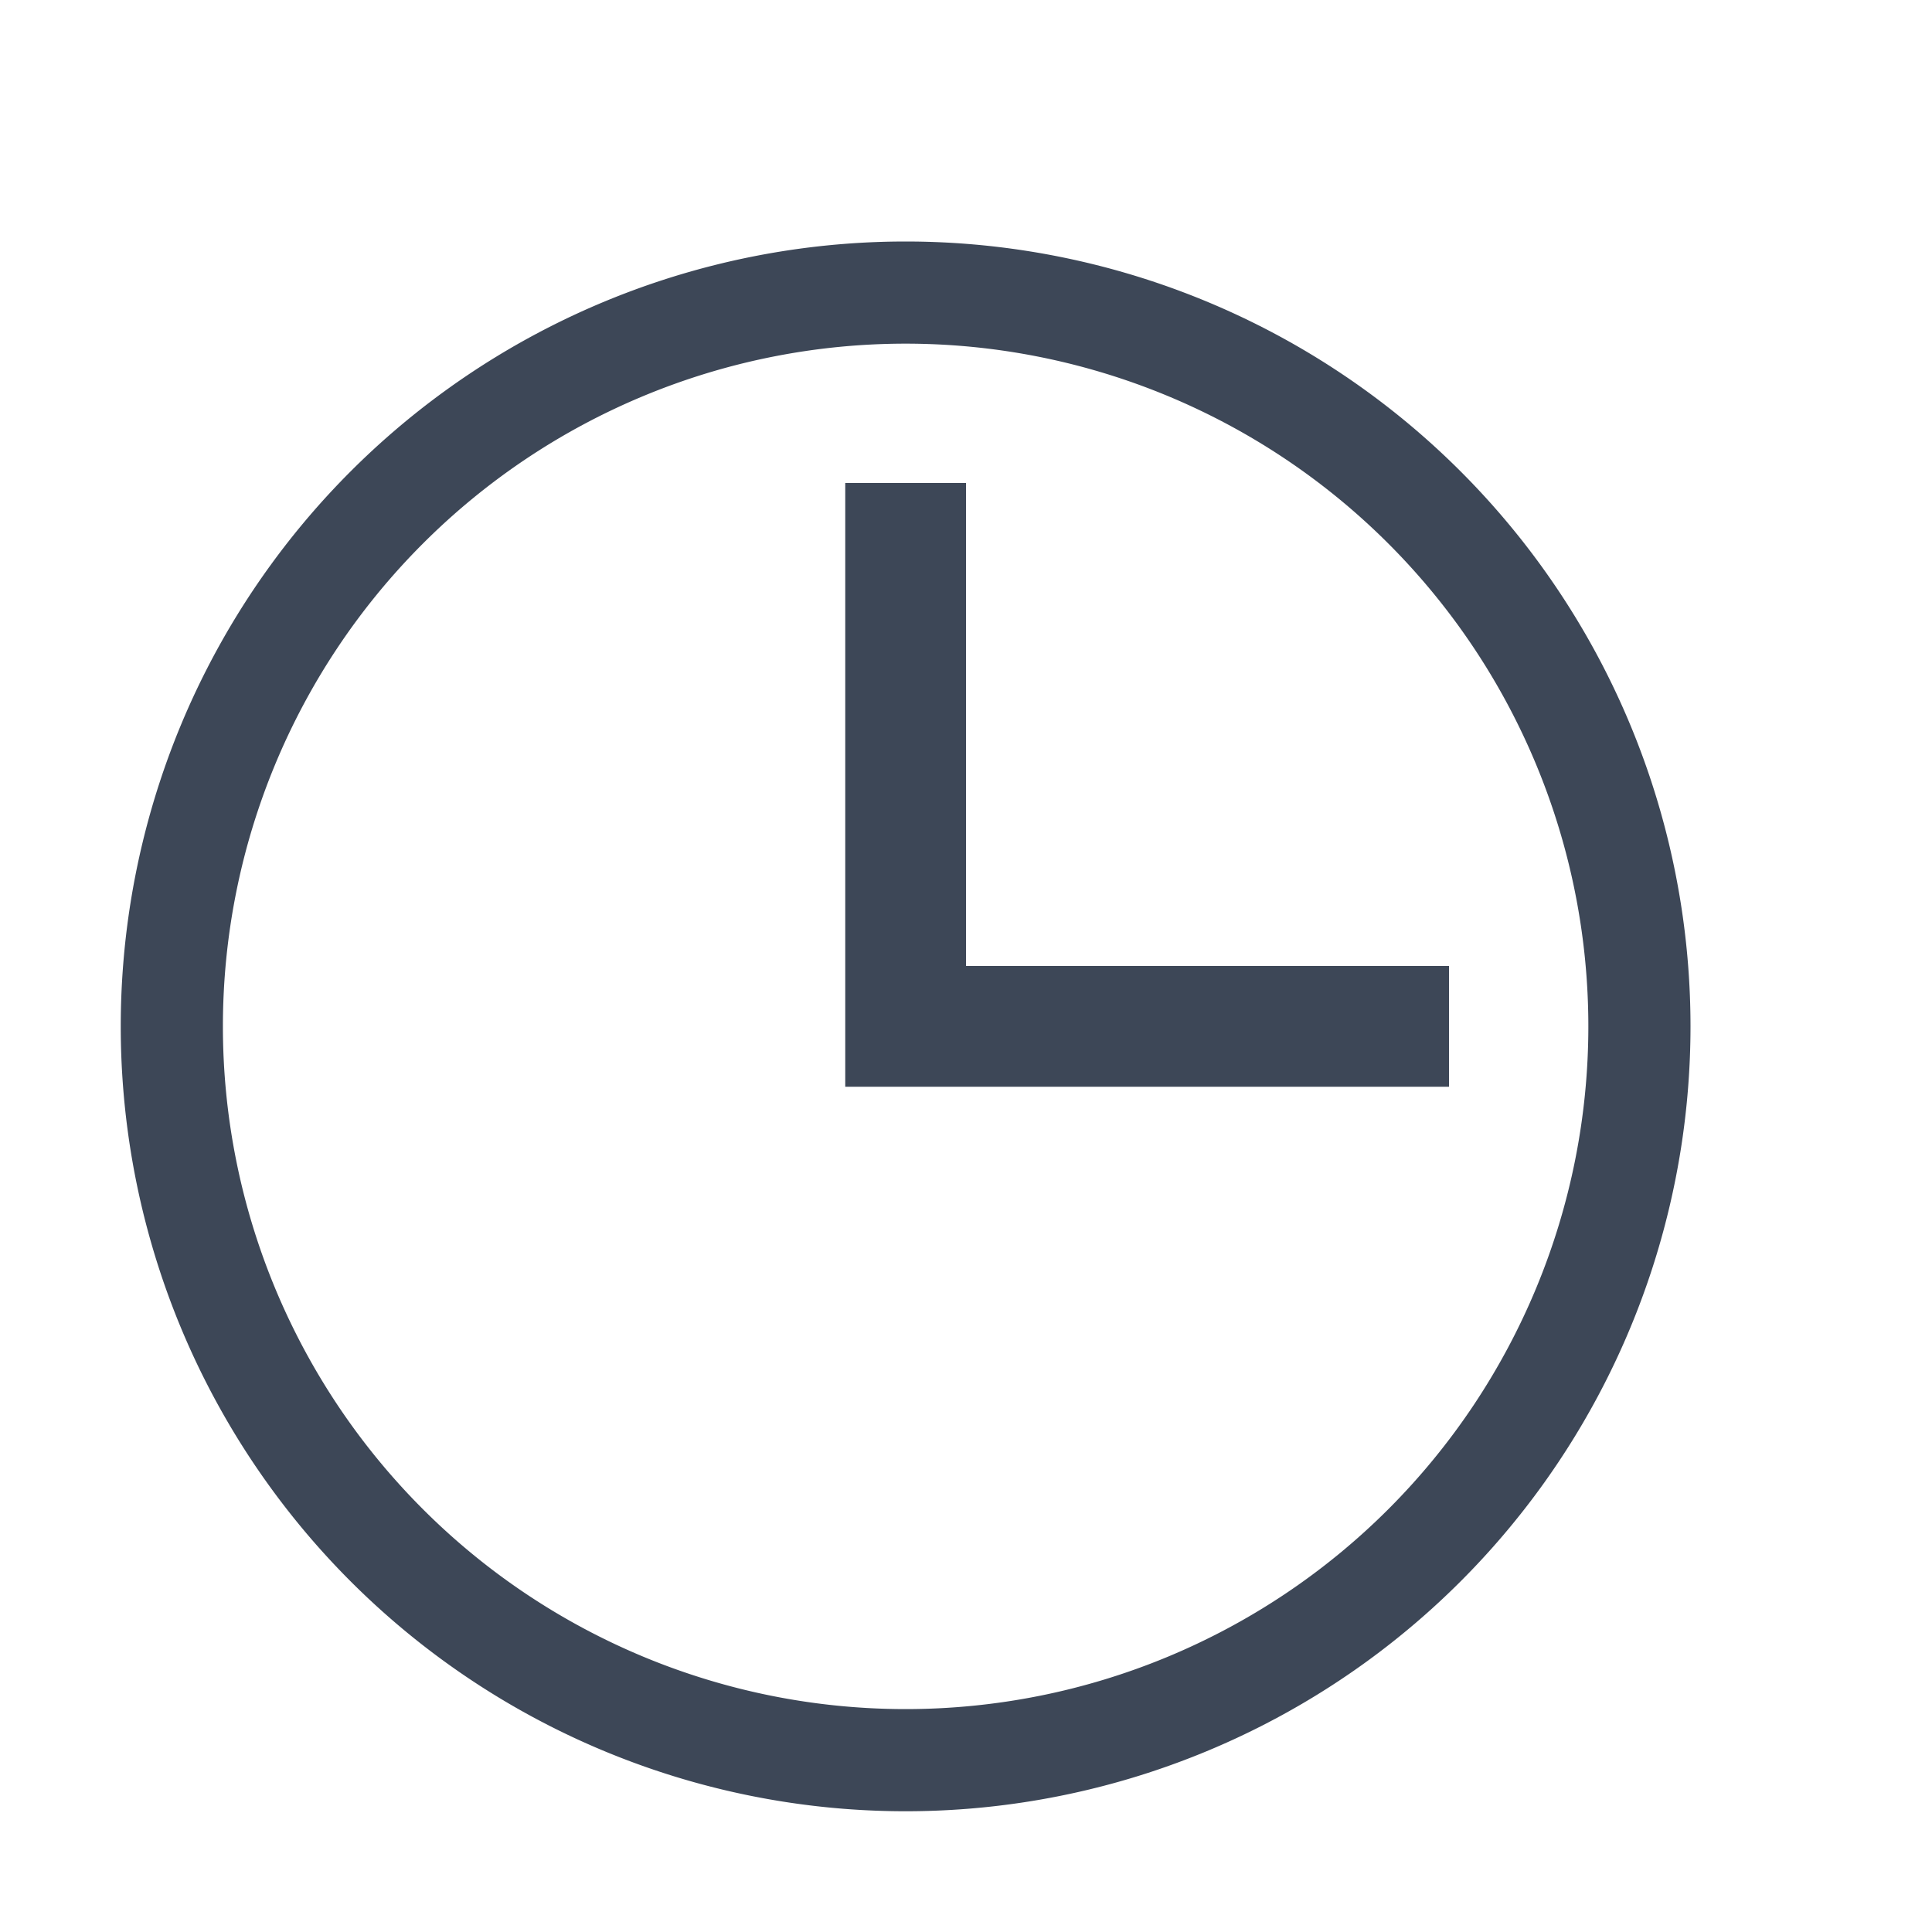
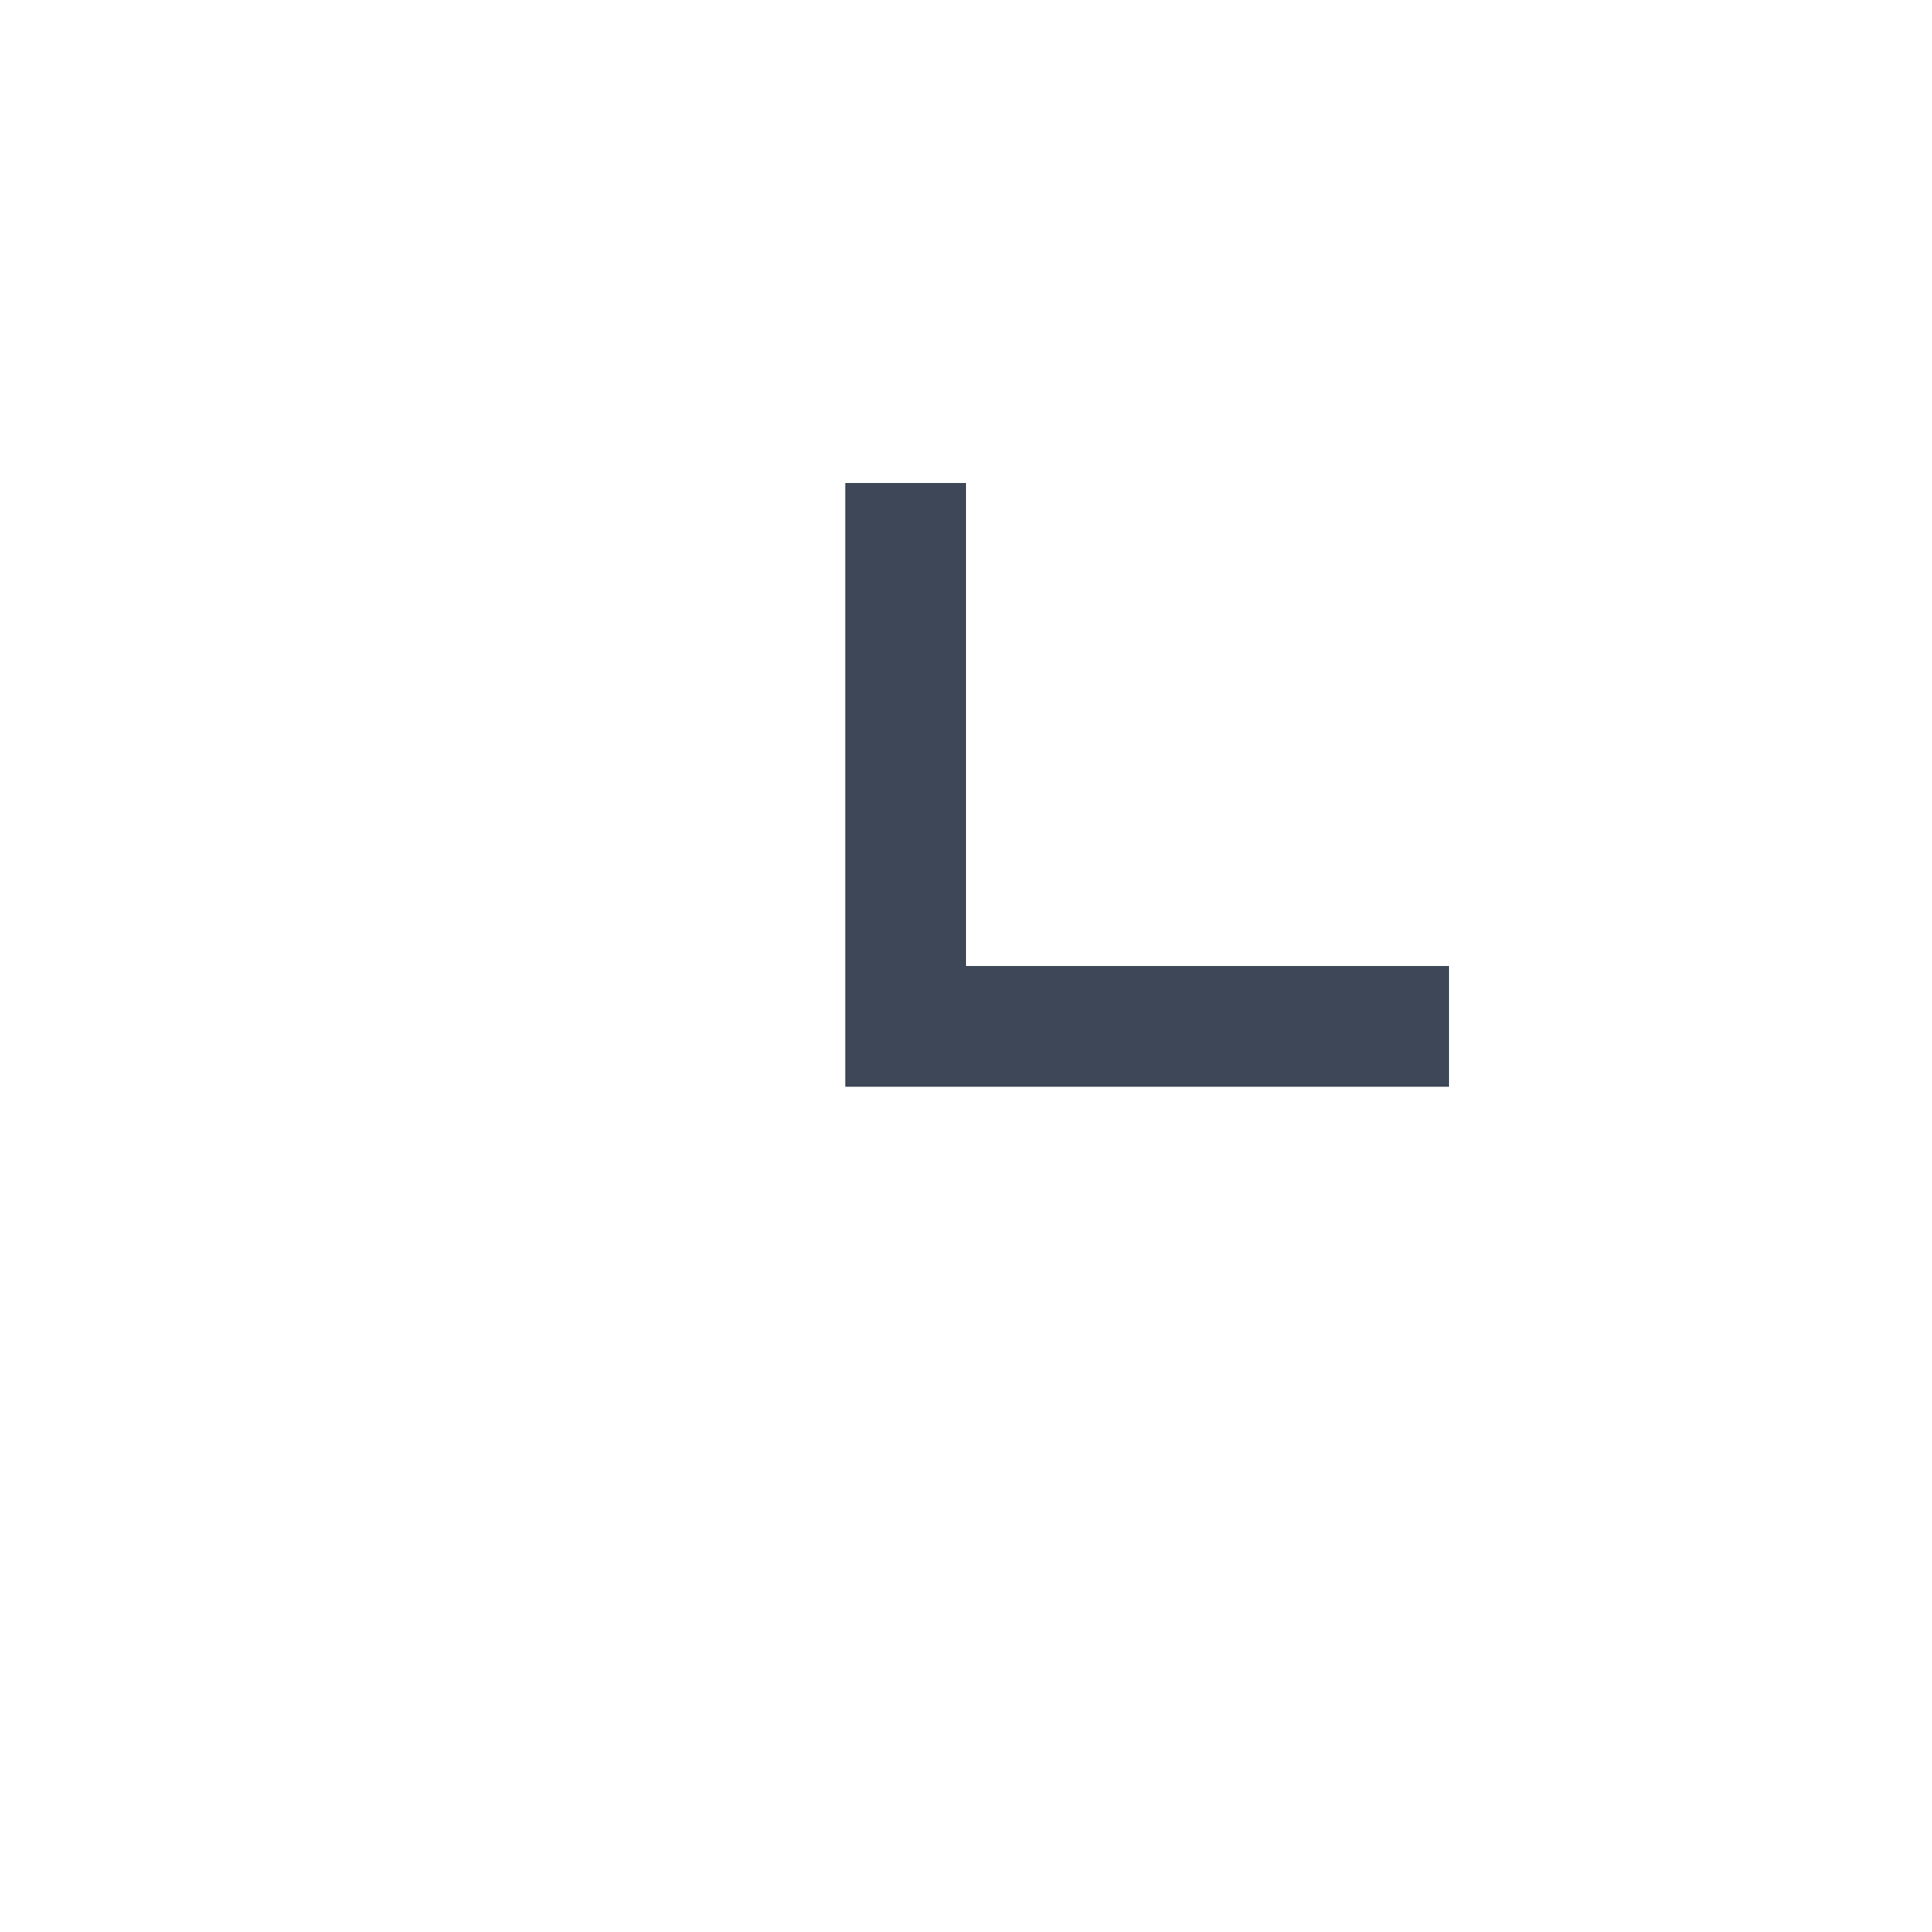
<svg xmlns="http://www.w3.org/2000/svg" width="16" height="16">
  <g fill="#3D4757" fill-rule="evenodd">
-     <path d="M7.5 14.154a5.654 5.654 0 100-11.308 5.654 5.654 0 000 11.308zm0 .846a6.5 6.5 0 110-13 6.5 6.5 0 010 13z" fill-rule="nonzero" />
    <path d="M8 8h4v1H7V4h1v4z" />
  </g>
</svg>